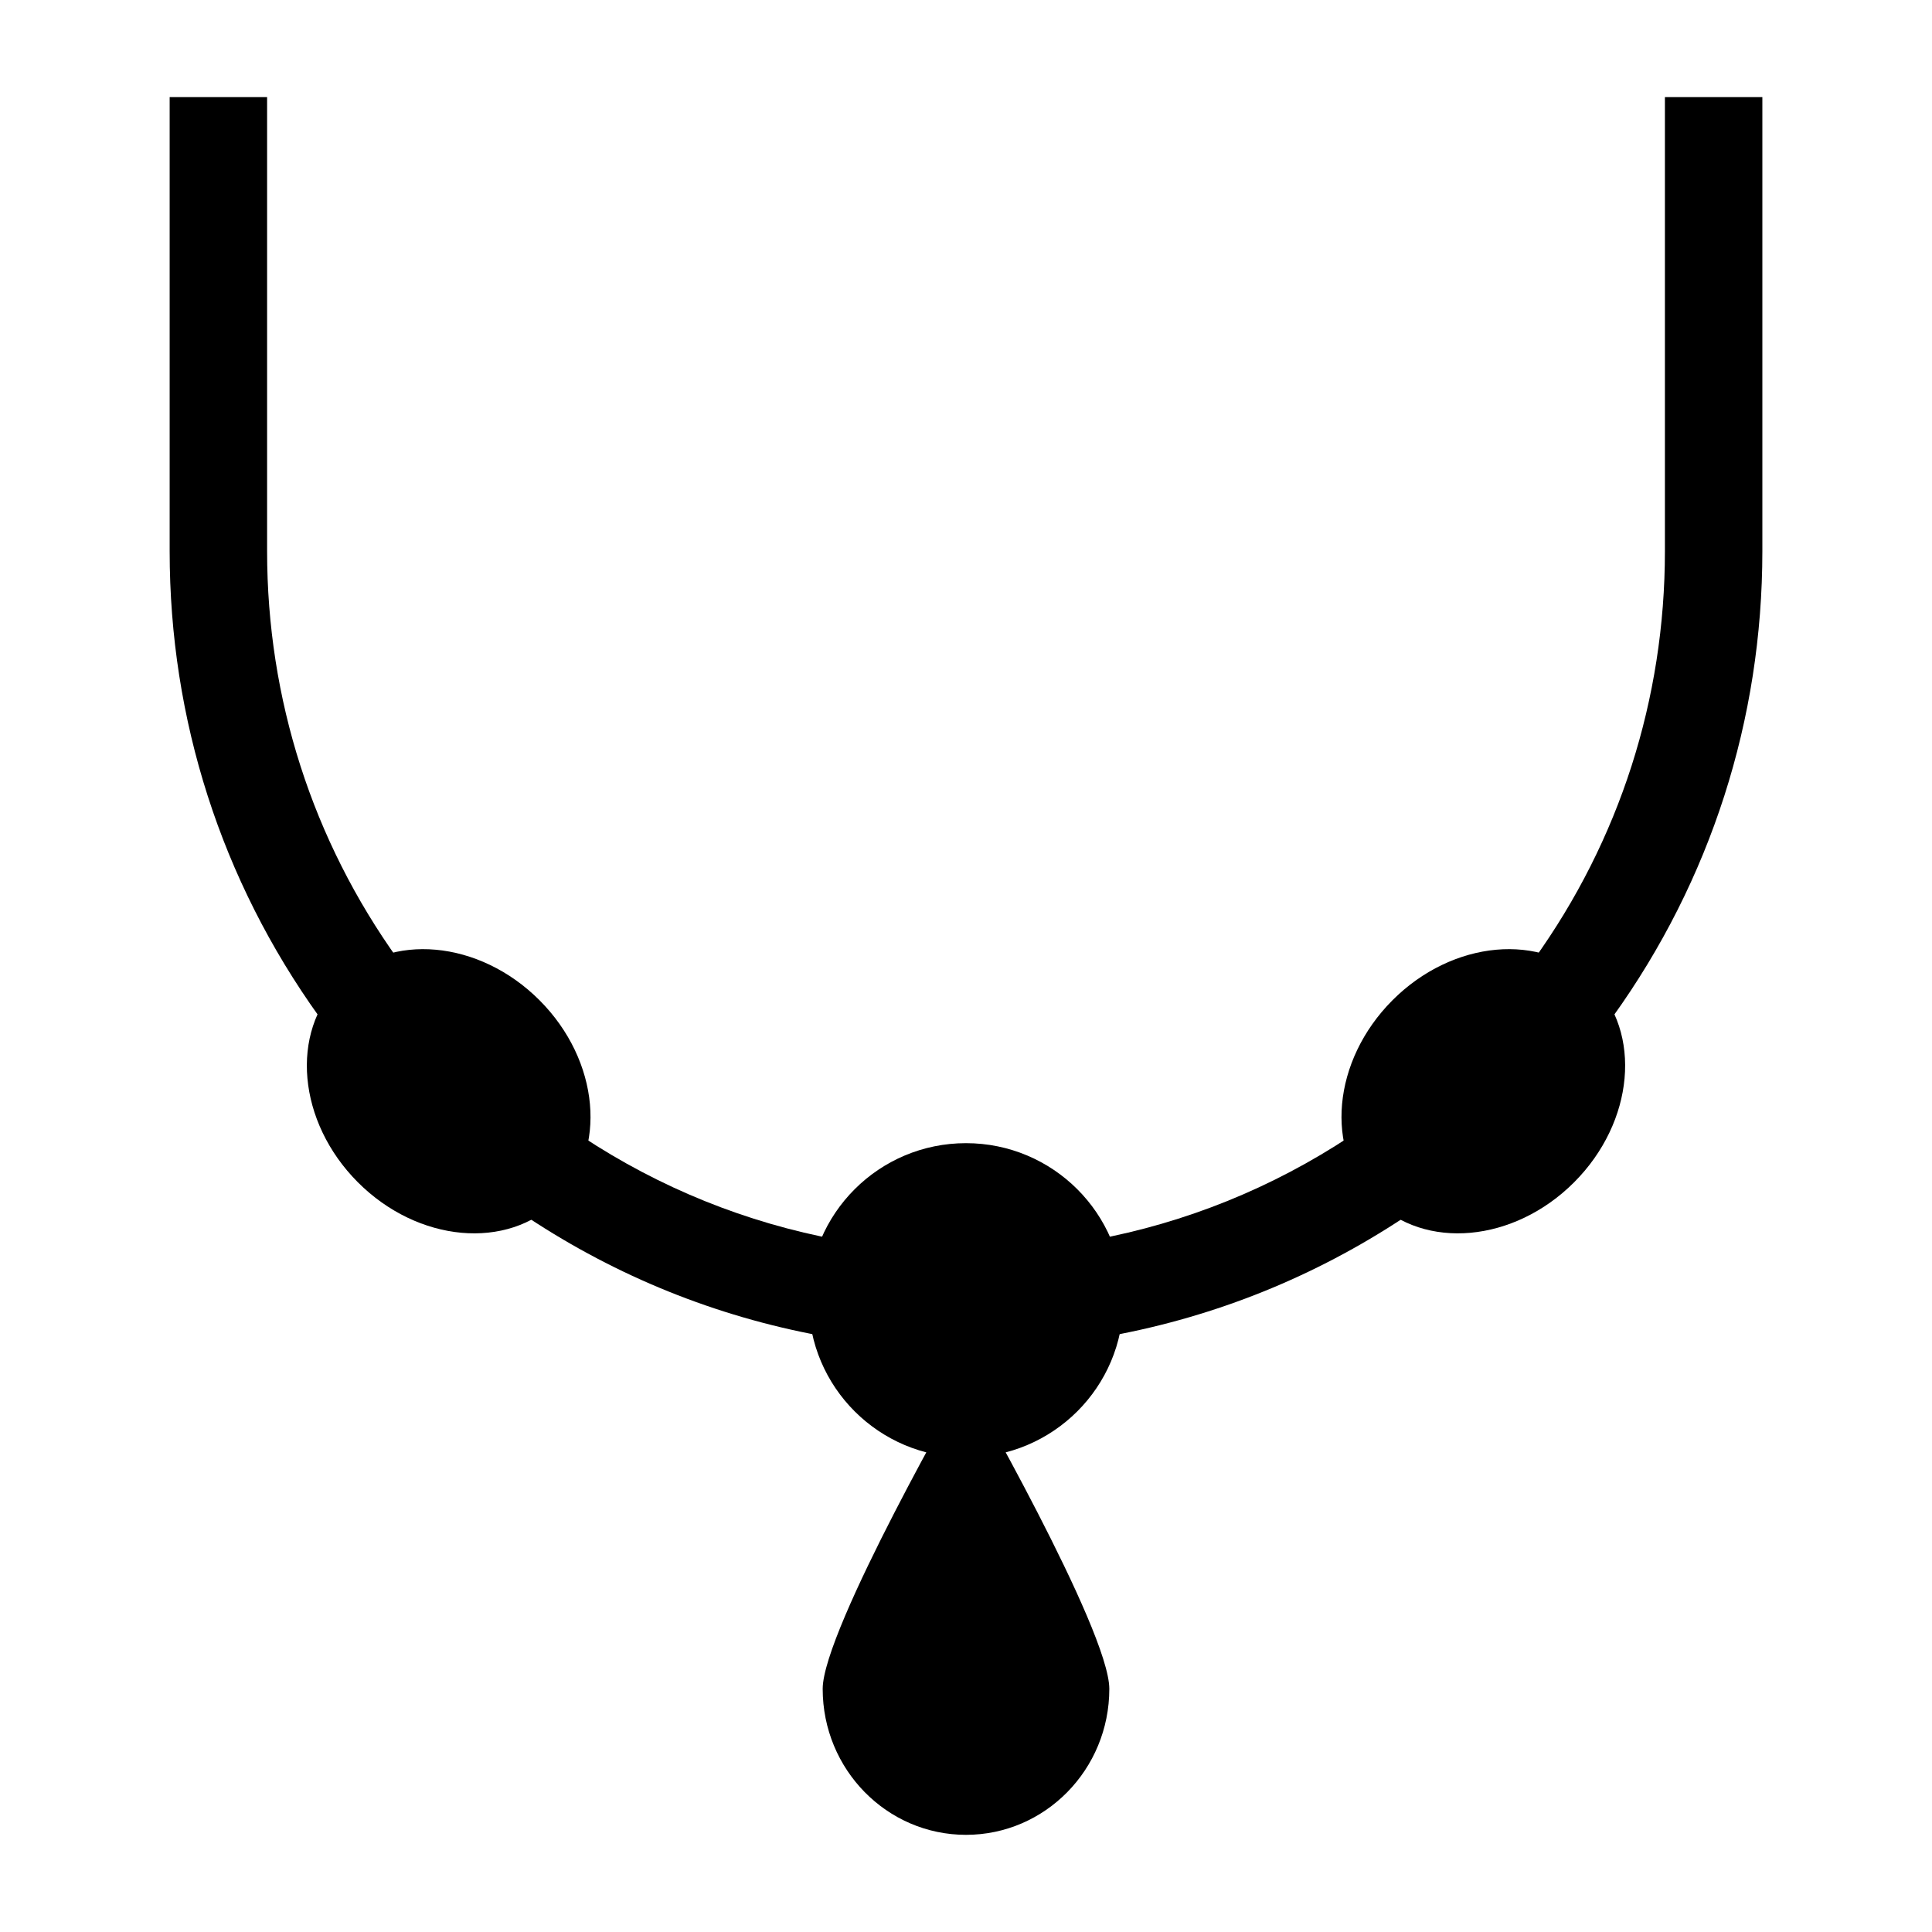
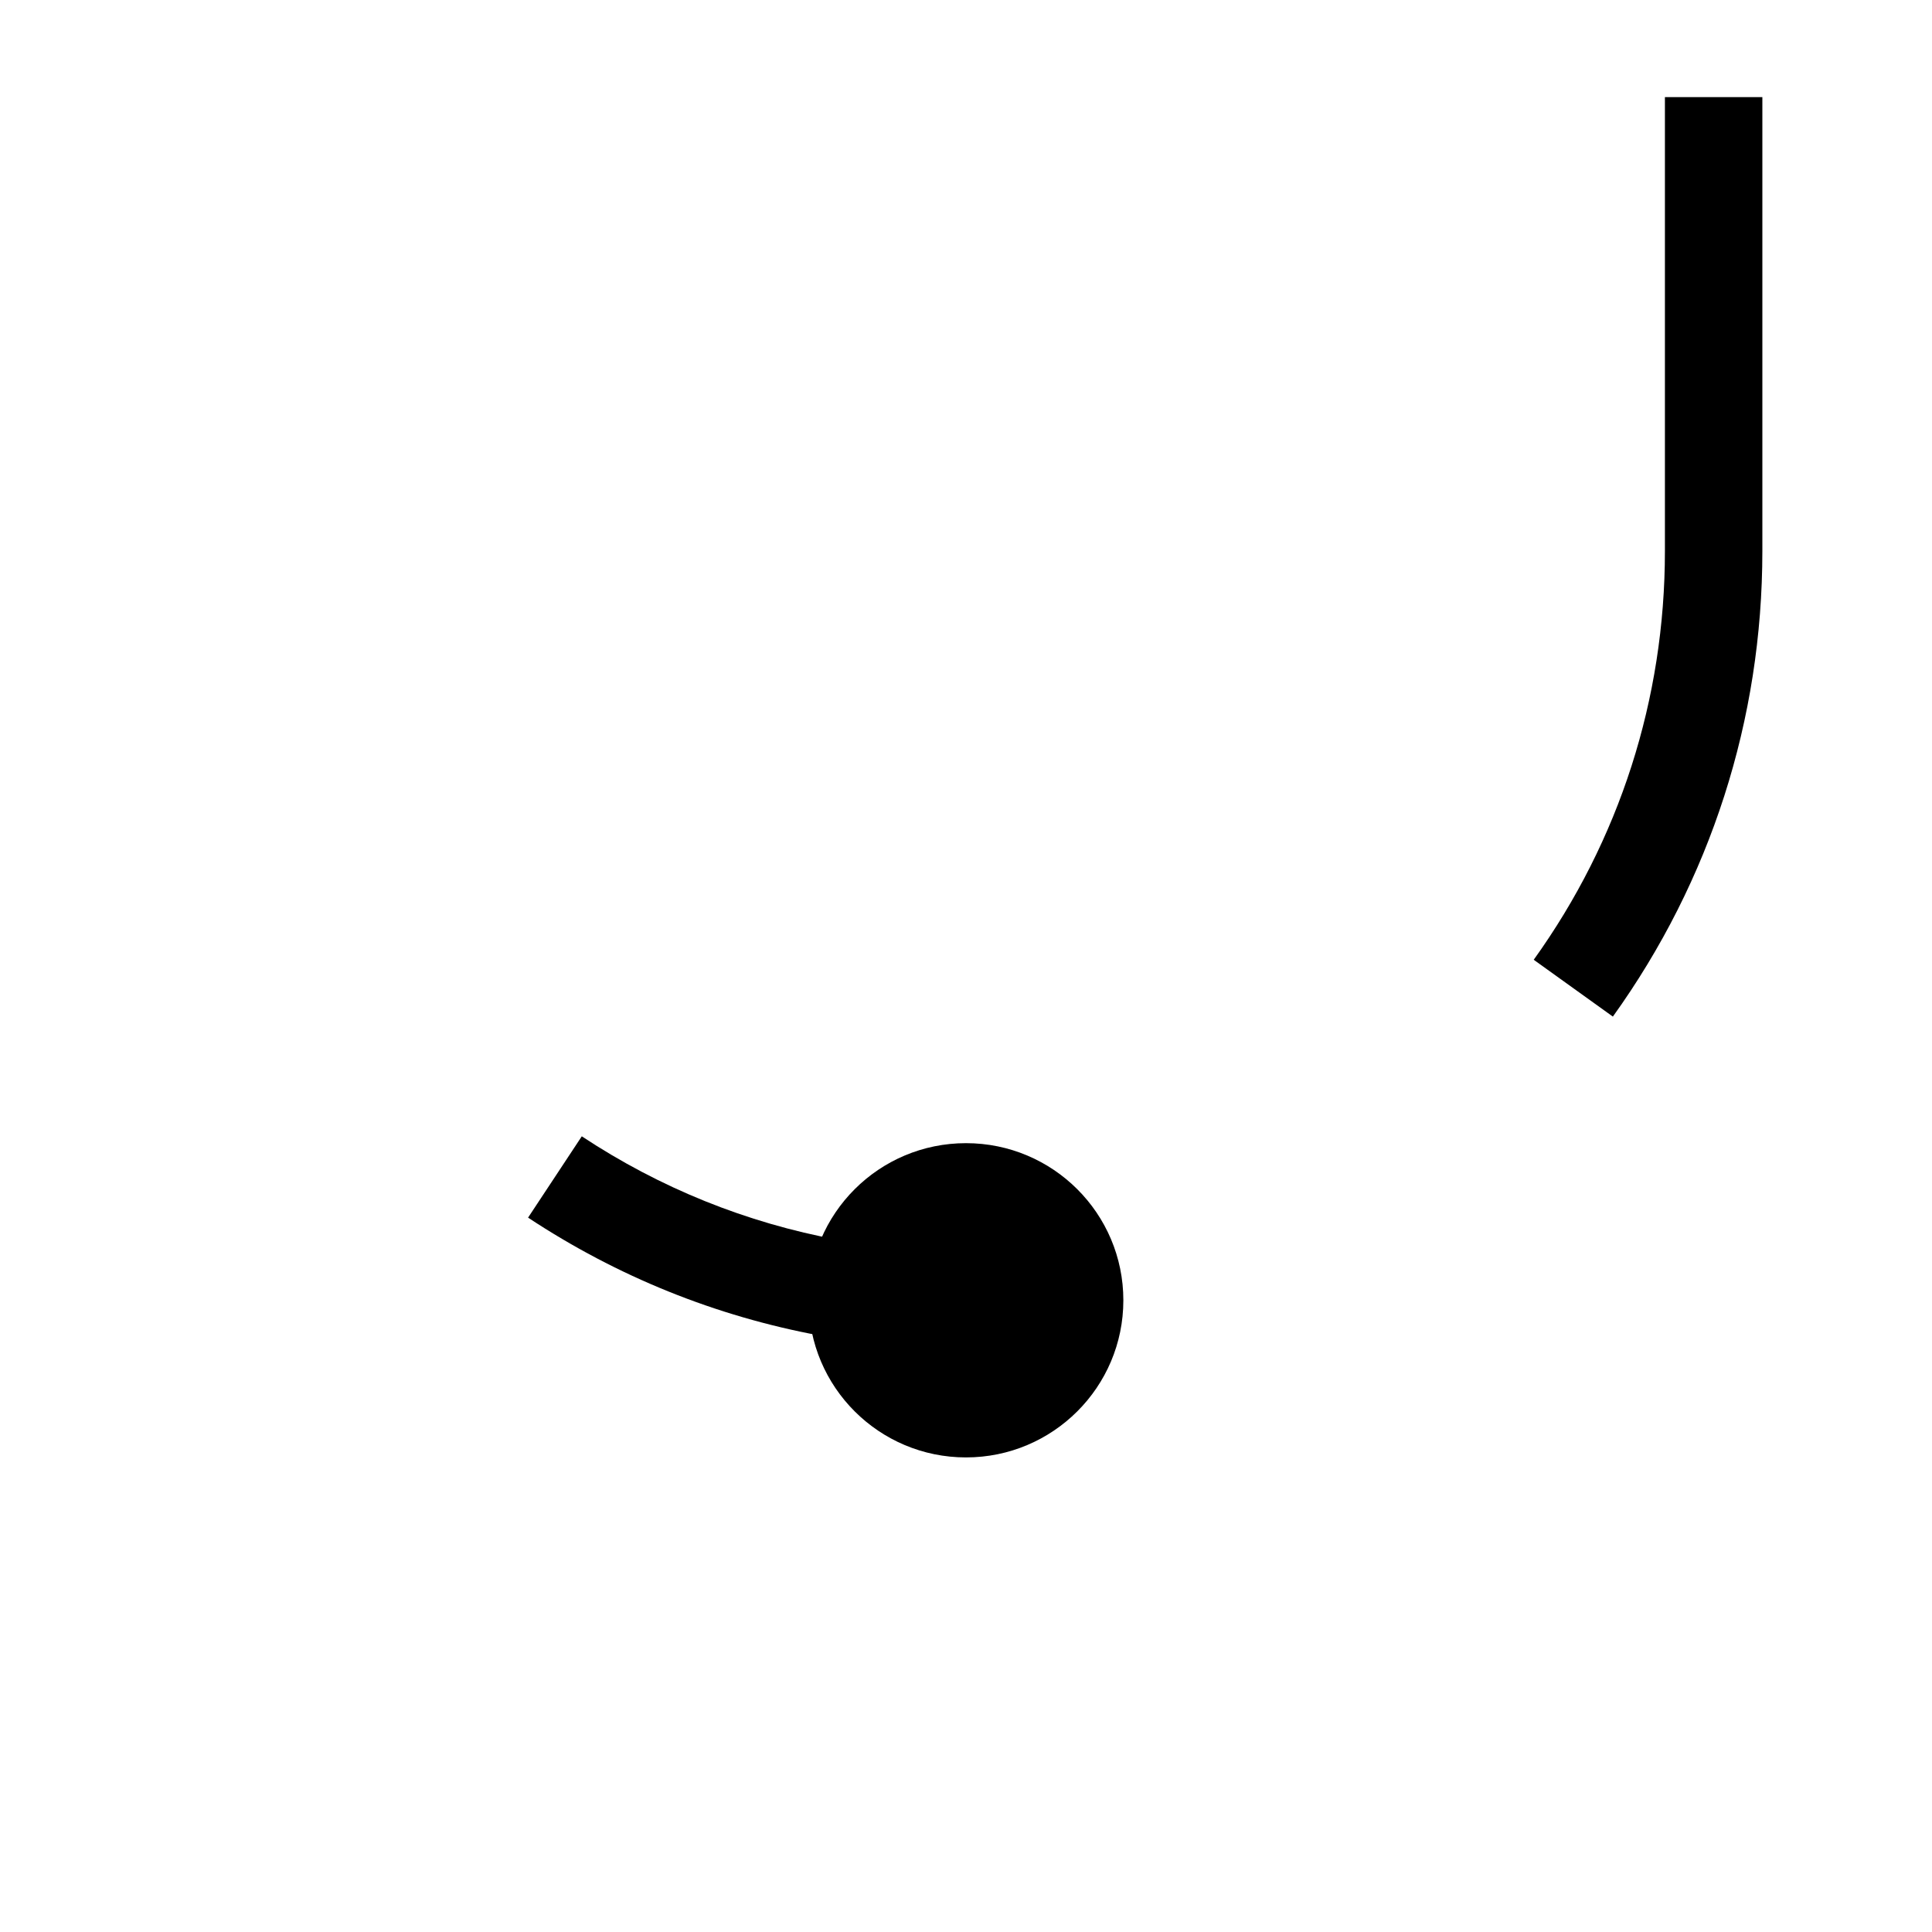
<svg xmlns="http://www.w3.org/2000/svg" fill="#000000" width="800px" height="800px" version="1.1" viewBox="144 144 512 512">
  <g>
-     <path d="m228.57 413.41c-25.914-36.09-39.609-78.734-39.609-123.33v-120.34h25.824v120.34c0 39.156 12.02 76.594 34.762 108.27z" />
    <path d="m361.39 497.96c-27.762-5.144-53.816-15.668-77.445-31.277l14.234-21.547c20.723 13.695 43.574 22.922 67.914 27.43z" />
-     <path d="m438.61 497.96-4.703-25.391c24.344-4.512 47.195-13.742 67.918-27.434l14.234 21.543c-23.625 15.613-49.684 26.137-77.449 31.281z" />
    <path d="m571.43 413.41-20.977-15.062c22.742-31.672 34.766-69.113 34.766-108.27v-120.34h25.824v120.34c-0.004 44.594-13.699 87.242-39.613 123.33z" />
-     <path d="m234.04 404.27c13.293-13.32 36.996-11.168 52.938 4.805 15.941 15.973 18.09 39.719 4.793 53.039-13.293 13.32-36.996 11.168-52.938-4.805-15.941-15.973-18.09-39.719-4.793-53.039z" />
-     <path d="m565.96 404.27c-13.293-13.32-36.996-11.168-52.938 4.805-15.941 15.973-18.09 39.719-4.793 53.039 13.293 13.32 36.996 11.168 52.938-4.805 15.938-15.973 18.086-39.719 4.793-53.039z" />
    <path d="m441.7 488.59c0 22.996-18.672 41.641-41.703 41.641-23.035 0-41.703-18.645-41.703-41.641 0-22.996 18.668-41.641 41.703-41.641 23.031 0 41.703 18.645 41.703 41.641" />
-     <path d="m400 509.95s-37.98 66.004-37.98 81.617c0 21.363 17.004 38.684 37.98 38.684s37.98-17.32 37.98-38.684c-0.004-15.613-37.98-81.617-37.98-81.617z" />
  </g>
</svg>